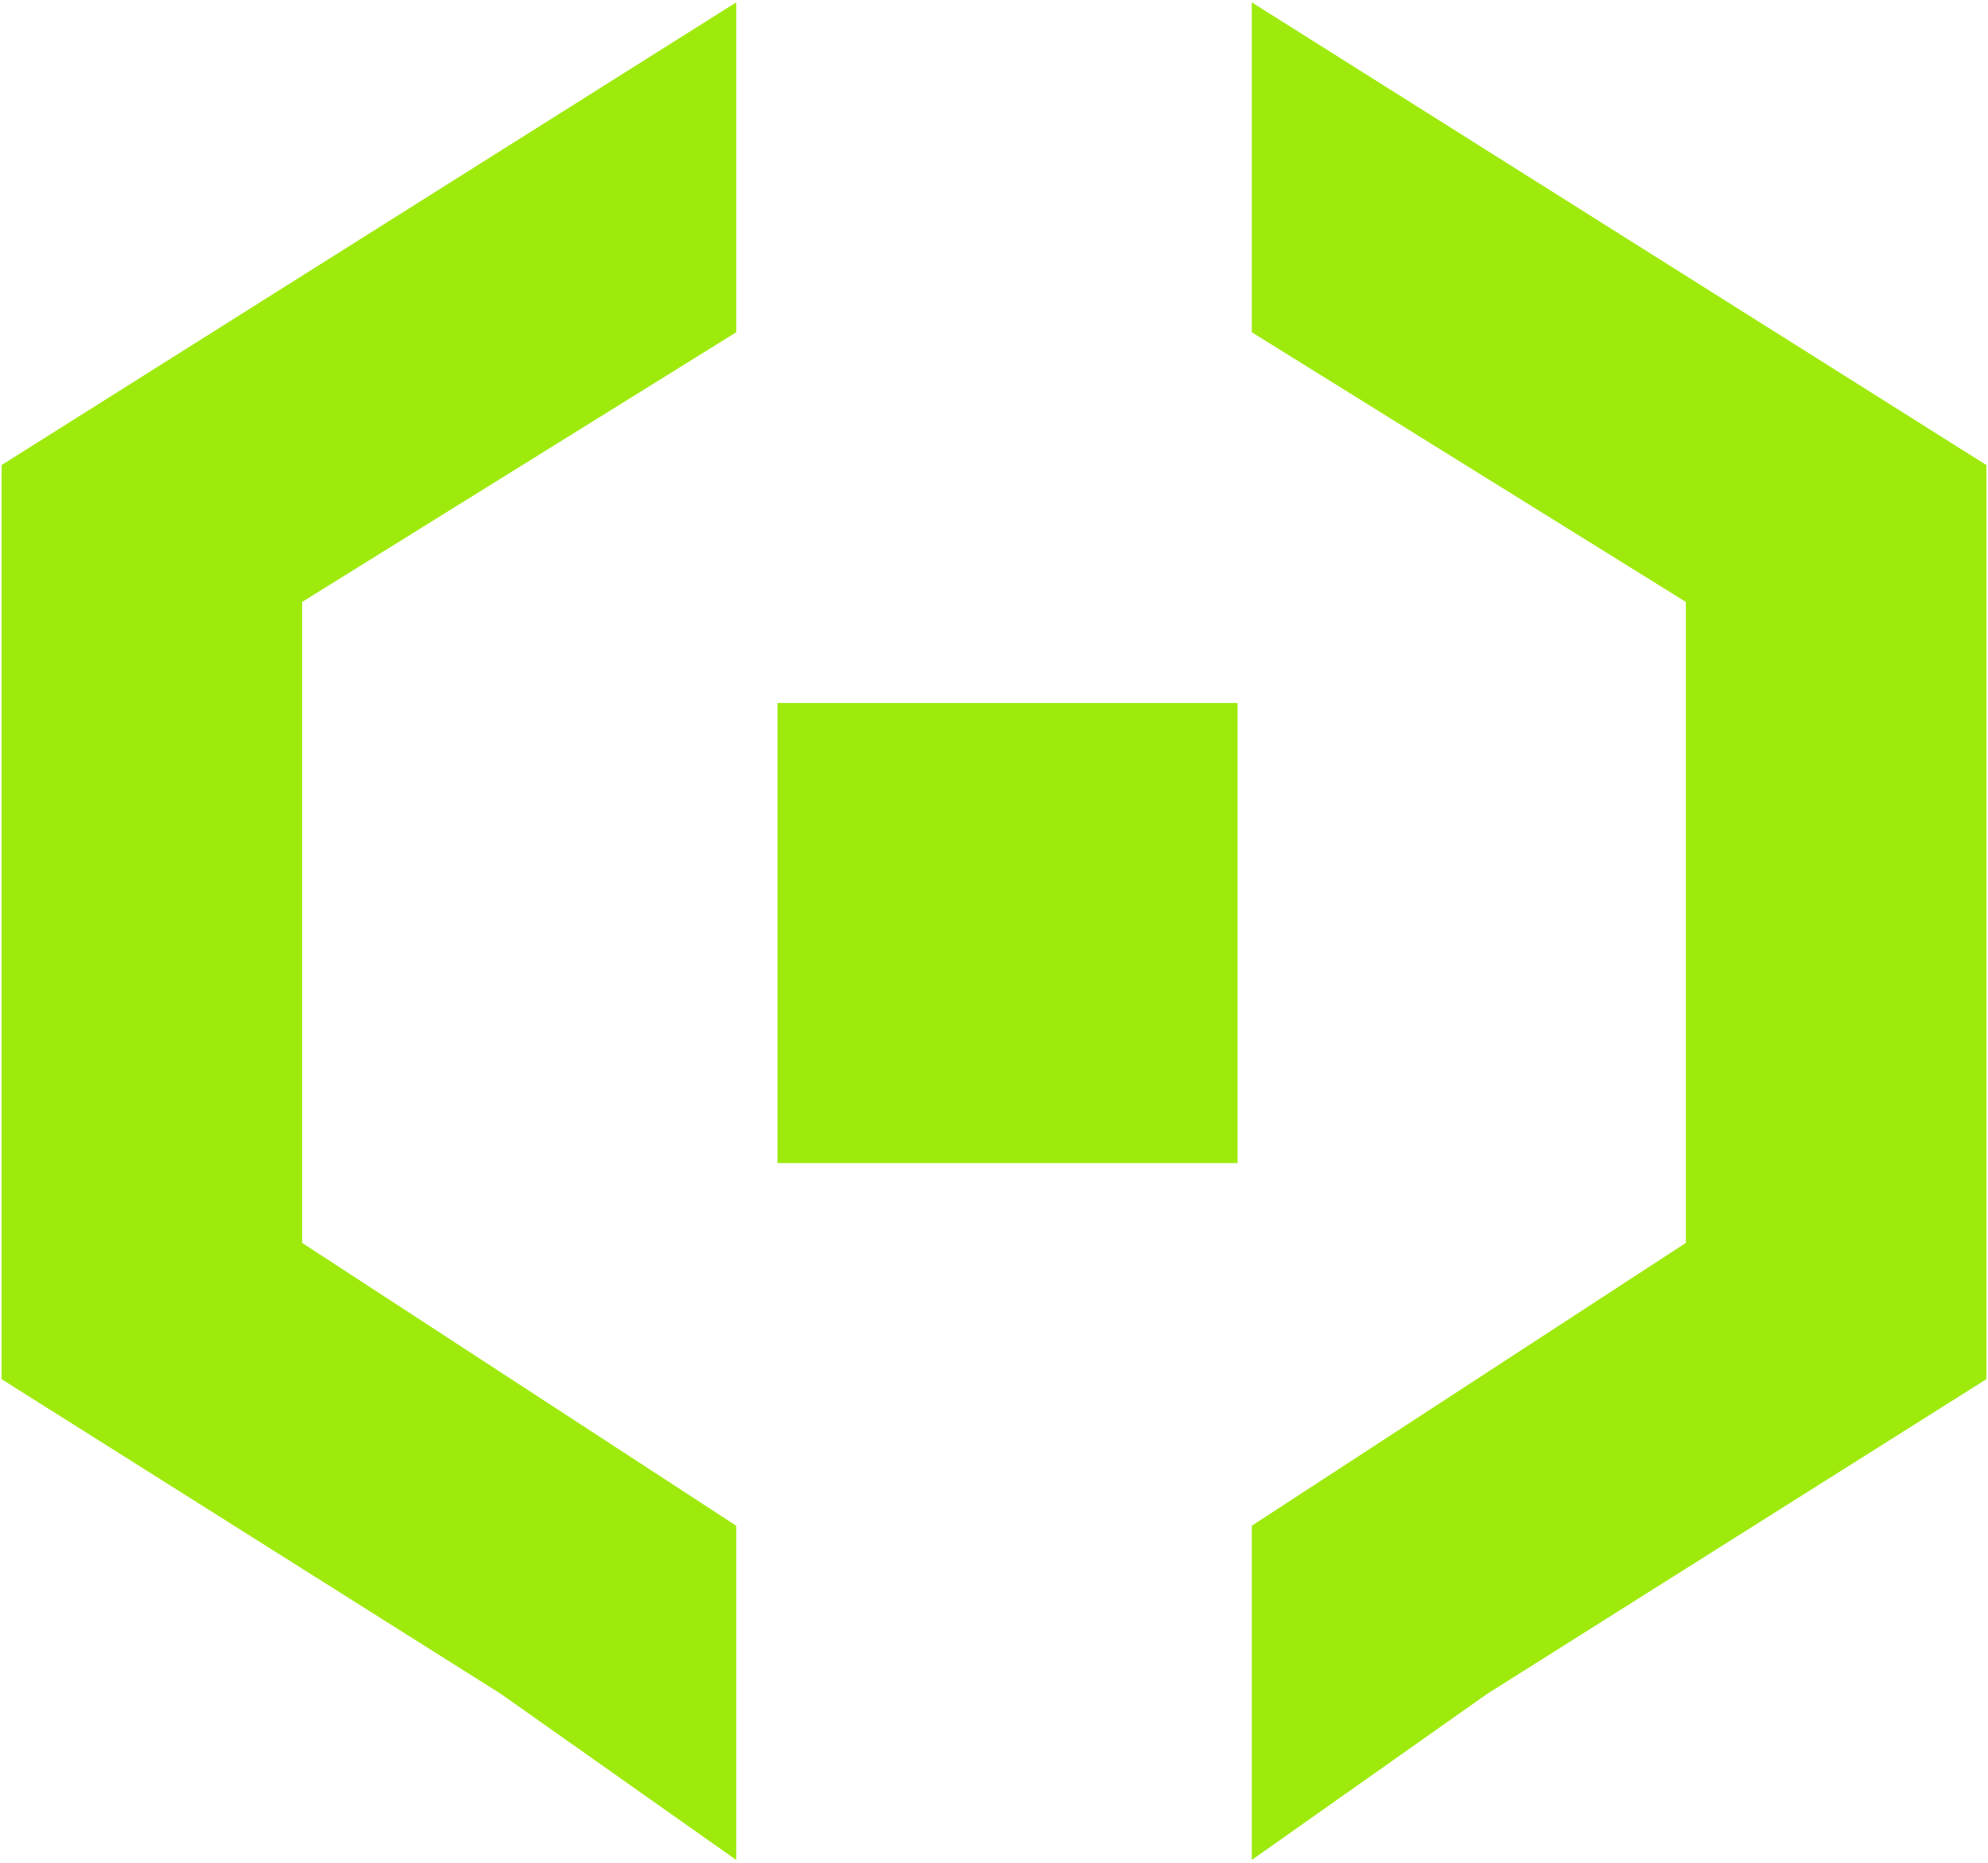
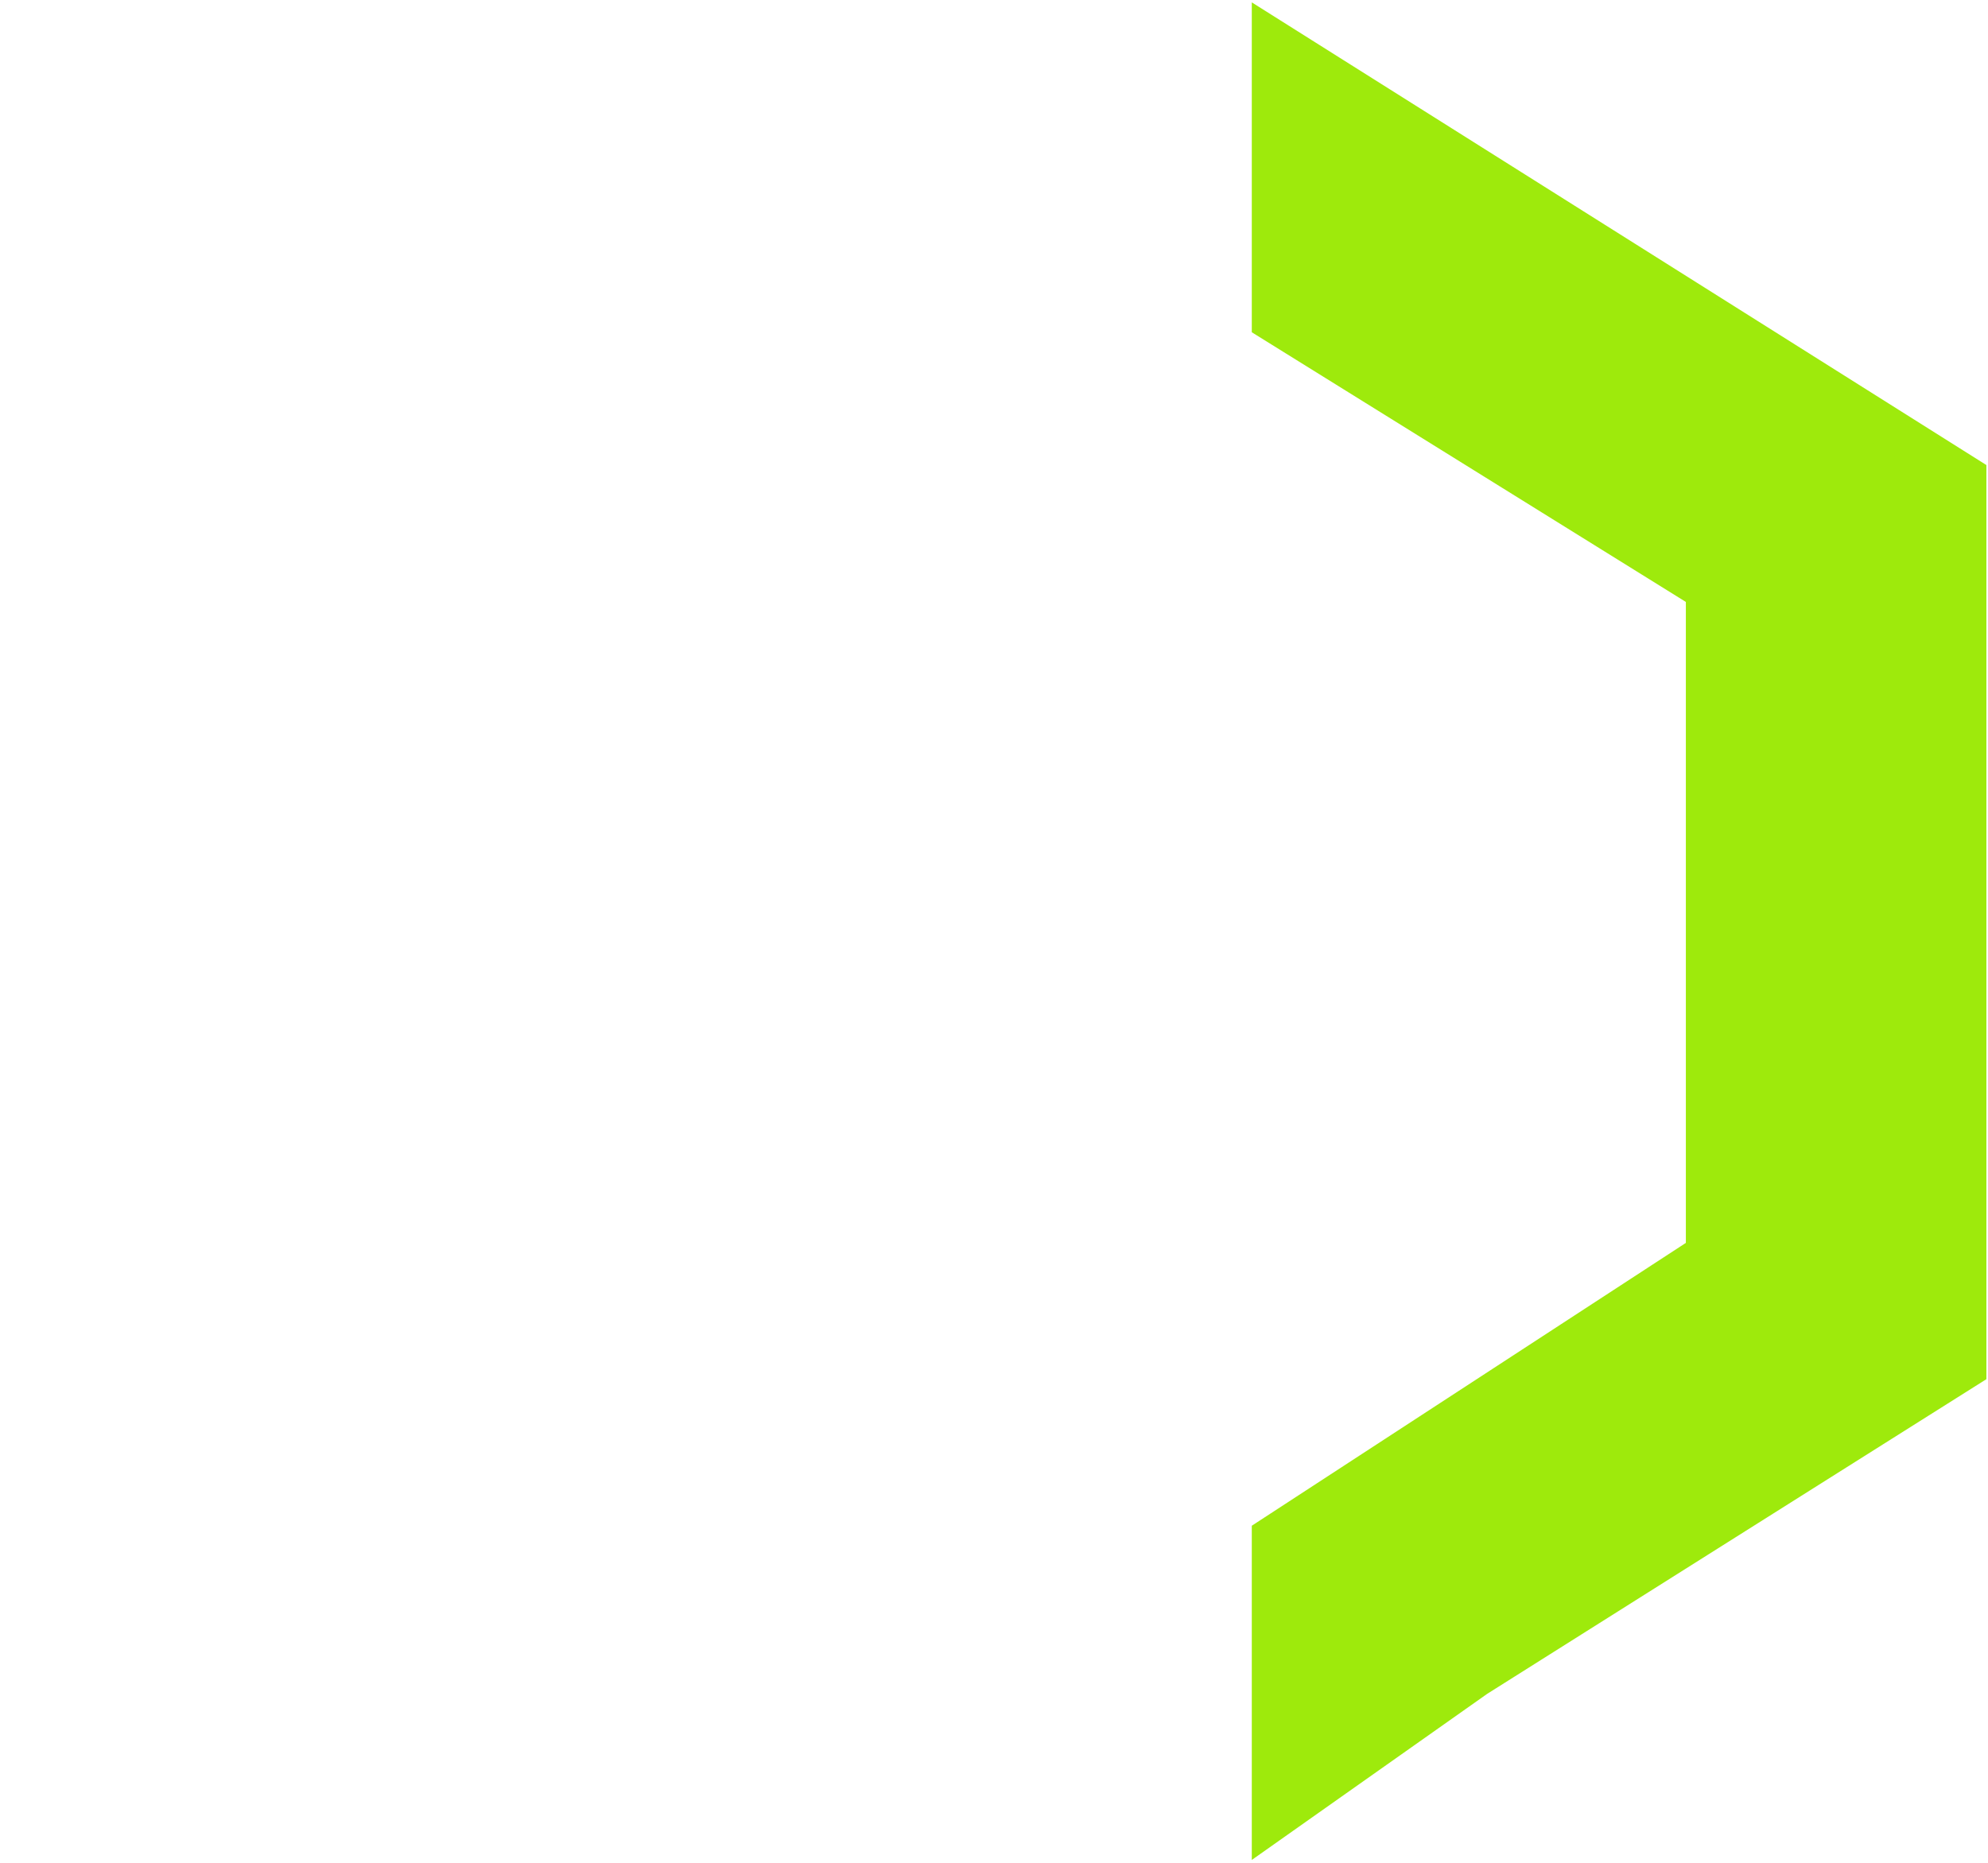
<svg xmlns="http://www.w3.org/2000/svg" width="381" height="357" viewBox="0 0 381 357" fill="none">
-   <path d="M135.206 62.632L137.095 61.458V59.234V14.948V7.701L130.963 11.564L6.178 90.165L4.31 91.341V93.549V94.32V216.355V256.776V259.929V262.135L6.177 263.312L98.212 321.332L130.789 344.32L137.095 348.77V341.052V338.53V297.408V296.766V294.598L135.279 293.415L53.905 240.387V113.147L135.206 62.632Z" fill="#9EEA0C" stroke="#9EEA0C" stroke-width="8" />
  <path d="M245.794 62.632L243.905 61.458V59.234V14.948V7.701L250.037 11.564L374.822 90.165L376.69 91.341V93.549V94.32V216.355V256.776V259.929V262.135L374.823 263.312L282.788 321.332L250.211 344.32L243.905 348.77V341.052V338.53V297.408V296.766V294.598L245.721 293.415L327.095 240.387V113.147L245.794 62.632Z" fill="#9EEA0C" stroke="#9EEA0C" stroke-width="8" />
-   <rect x="149" y="134.741" width="88.181" height="88.181" fill="#9EEA0C" />
</svg>